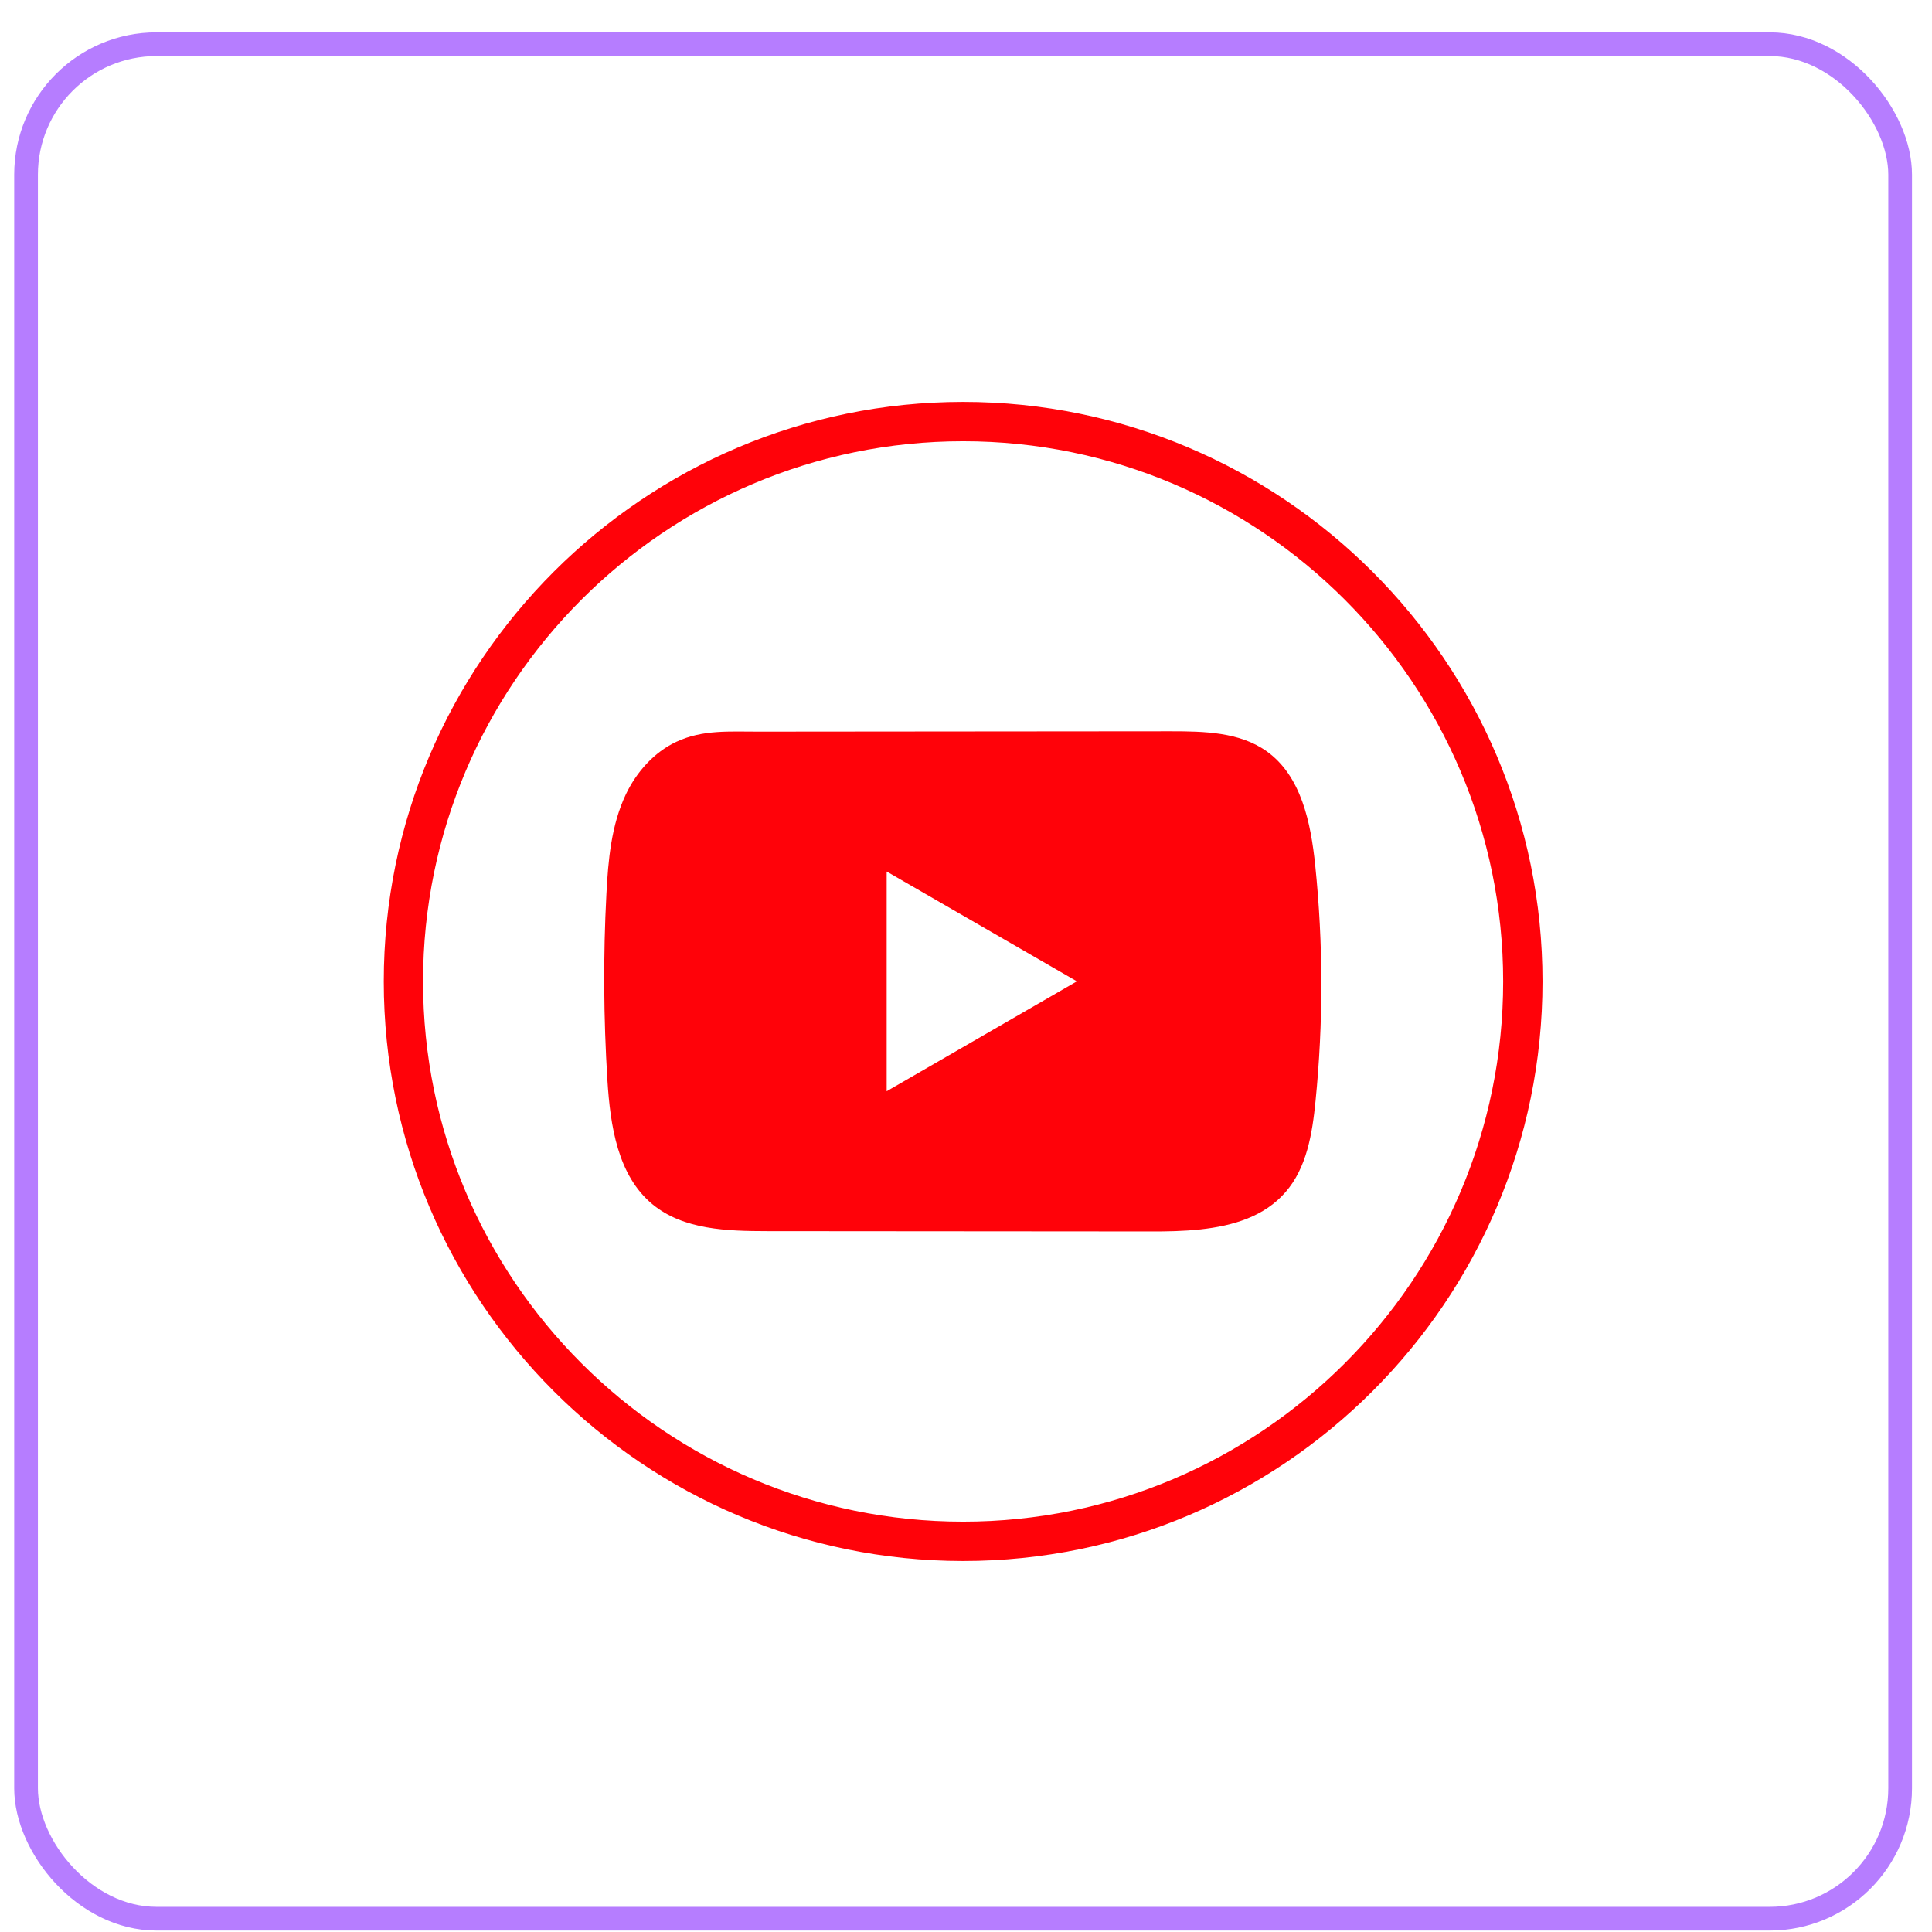
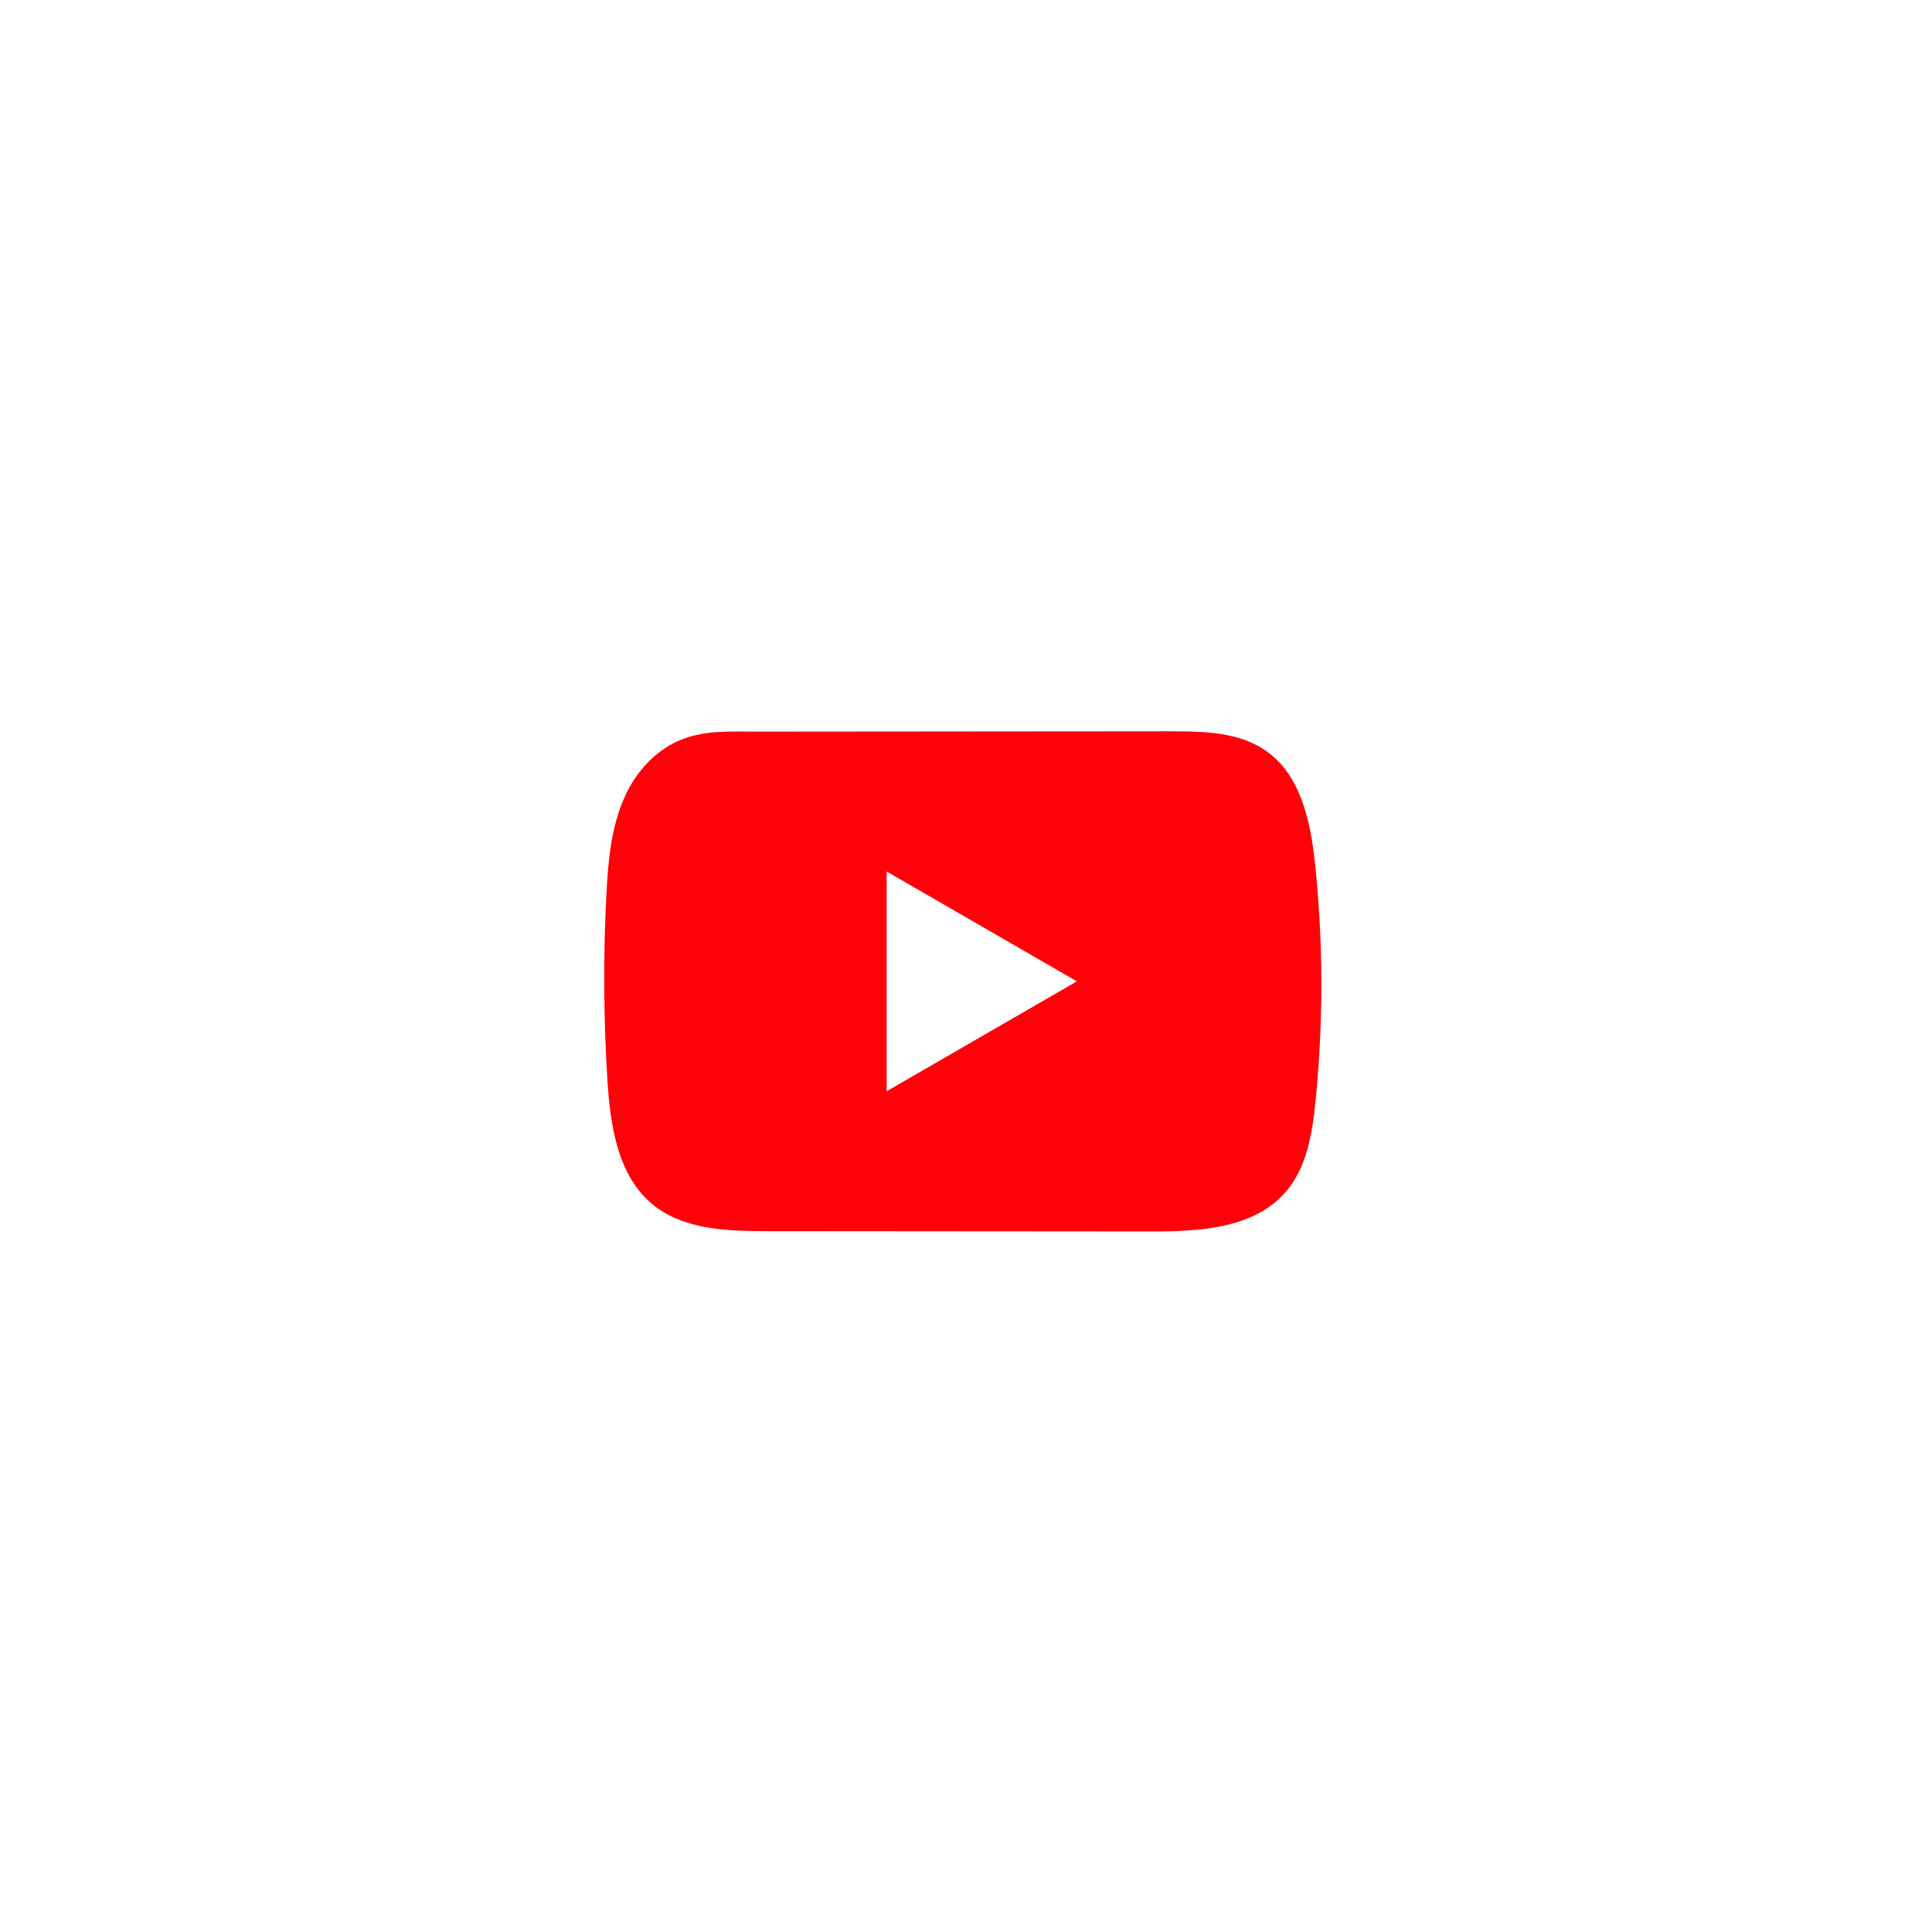
<svg xmlns="http://www.w3.org/2000/svg" width="33" height="33" viewBox="0 0 33 33" fill="none">
-   <rect x="0.445" y="0.755" width="32.011" height="32.018" rx="2.229" stroke="#9747FF" stroke-opacity="0.7" stroke-width="0.405" />
-   <path d="M16.451 26.663C10.994 26.663 6.555 22.223 6.555 16.764C6.555 11.306 10.994 6.865 16.451 6.865C21.908 6.865 26.347 11.306 26.347 16.764C26.347 22.223 21.908 26.663 16.451 26.663ZM16.451 7.537C11.365 7.537 7.226 11.677 7.226 16.764C7.226 21.852 11.365 25.991 16.451 25.991C21.537 25.991 25.675 21.852 25.675 16.764C25.675 11.677 21.537 7.537 16.451 7.537Z" fill="#FF0209" />
  <path d="M22.465 14.781C22.39 14.055 22.228 13.252 21.632 12.83C21.171 12.503 20.564 12.491 19.998 12.491C18.801 12.492 17.603 12.493 16.406 12.494C15.254 12.495 14.103 12.496 12.951 12.497C12.47 12.498 12.003 12.46 11.556 12.669C11.172 12.847 10.872 13.187 10.691 13.566C10.441 14.092 10.388 14.688 10.358 15.27C10.302 16.33 10.309 17.392 10.375 18.451C10.424 19.224 10.548 20.078 11.146 20.571C11.675 21.007 12.422 21.028 13.108 21.029C15.288 21.031 17.468 21.033 19.648 21.034C19.927 21.035 20.219 21.03 20.504 20.999C21.064 20.938 21.598 20.778 21.958 20.362C22.322 19.944 22.415 19.361 22.47 18.809C22.604 17.471 22.603 16.119 22.465 14.781ZM15.145 18.639V14.886L18.394 16.762L15.145 18.639Z" fill="#FF0209" />
</svg>